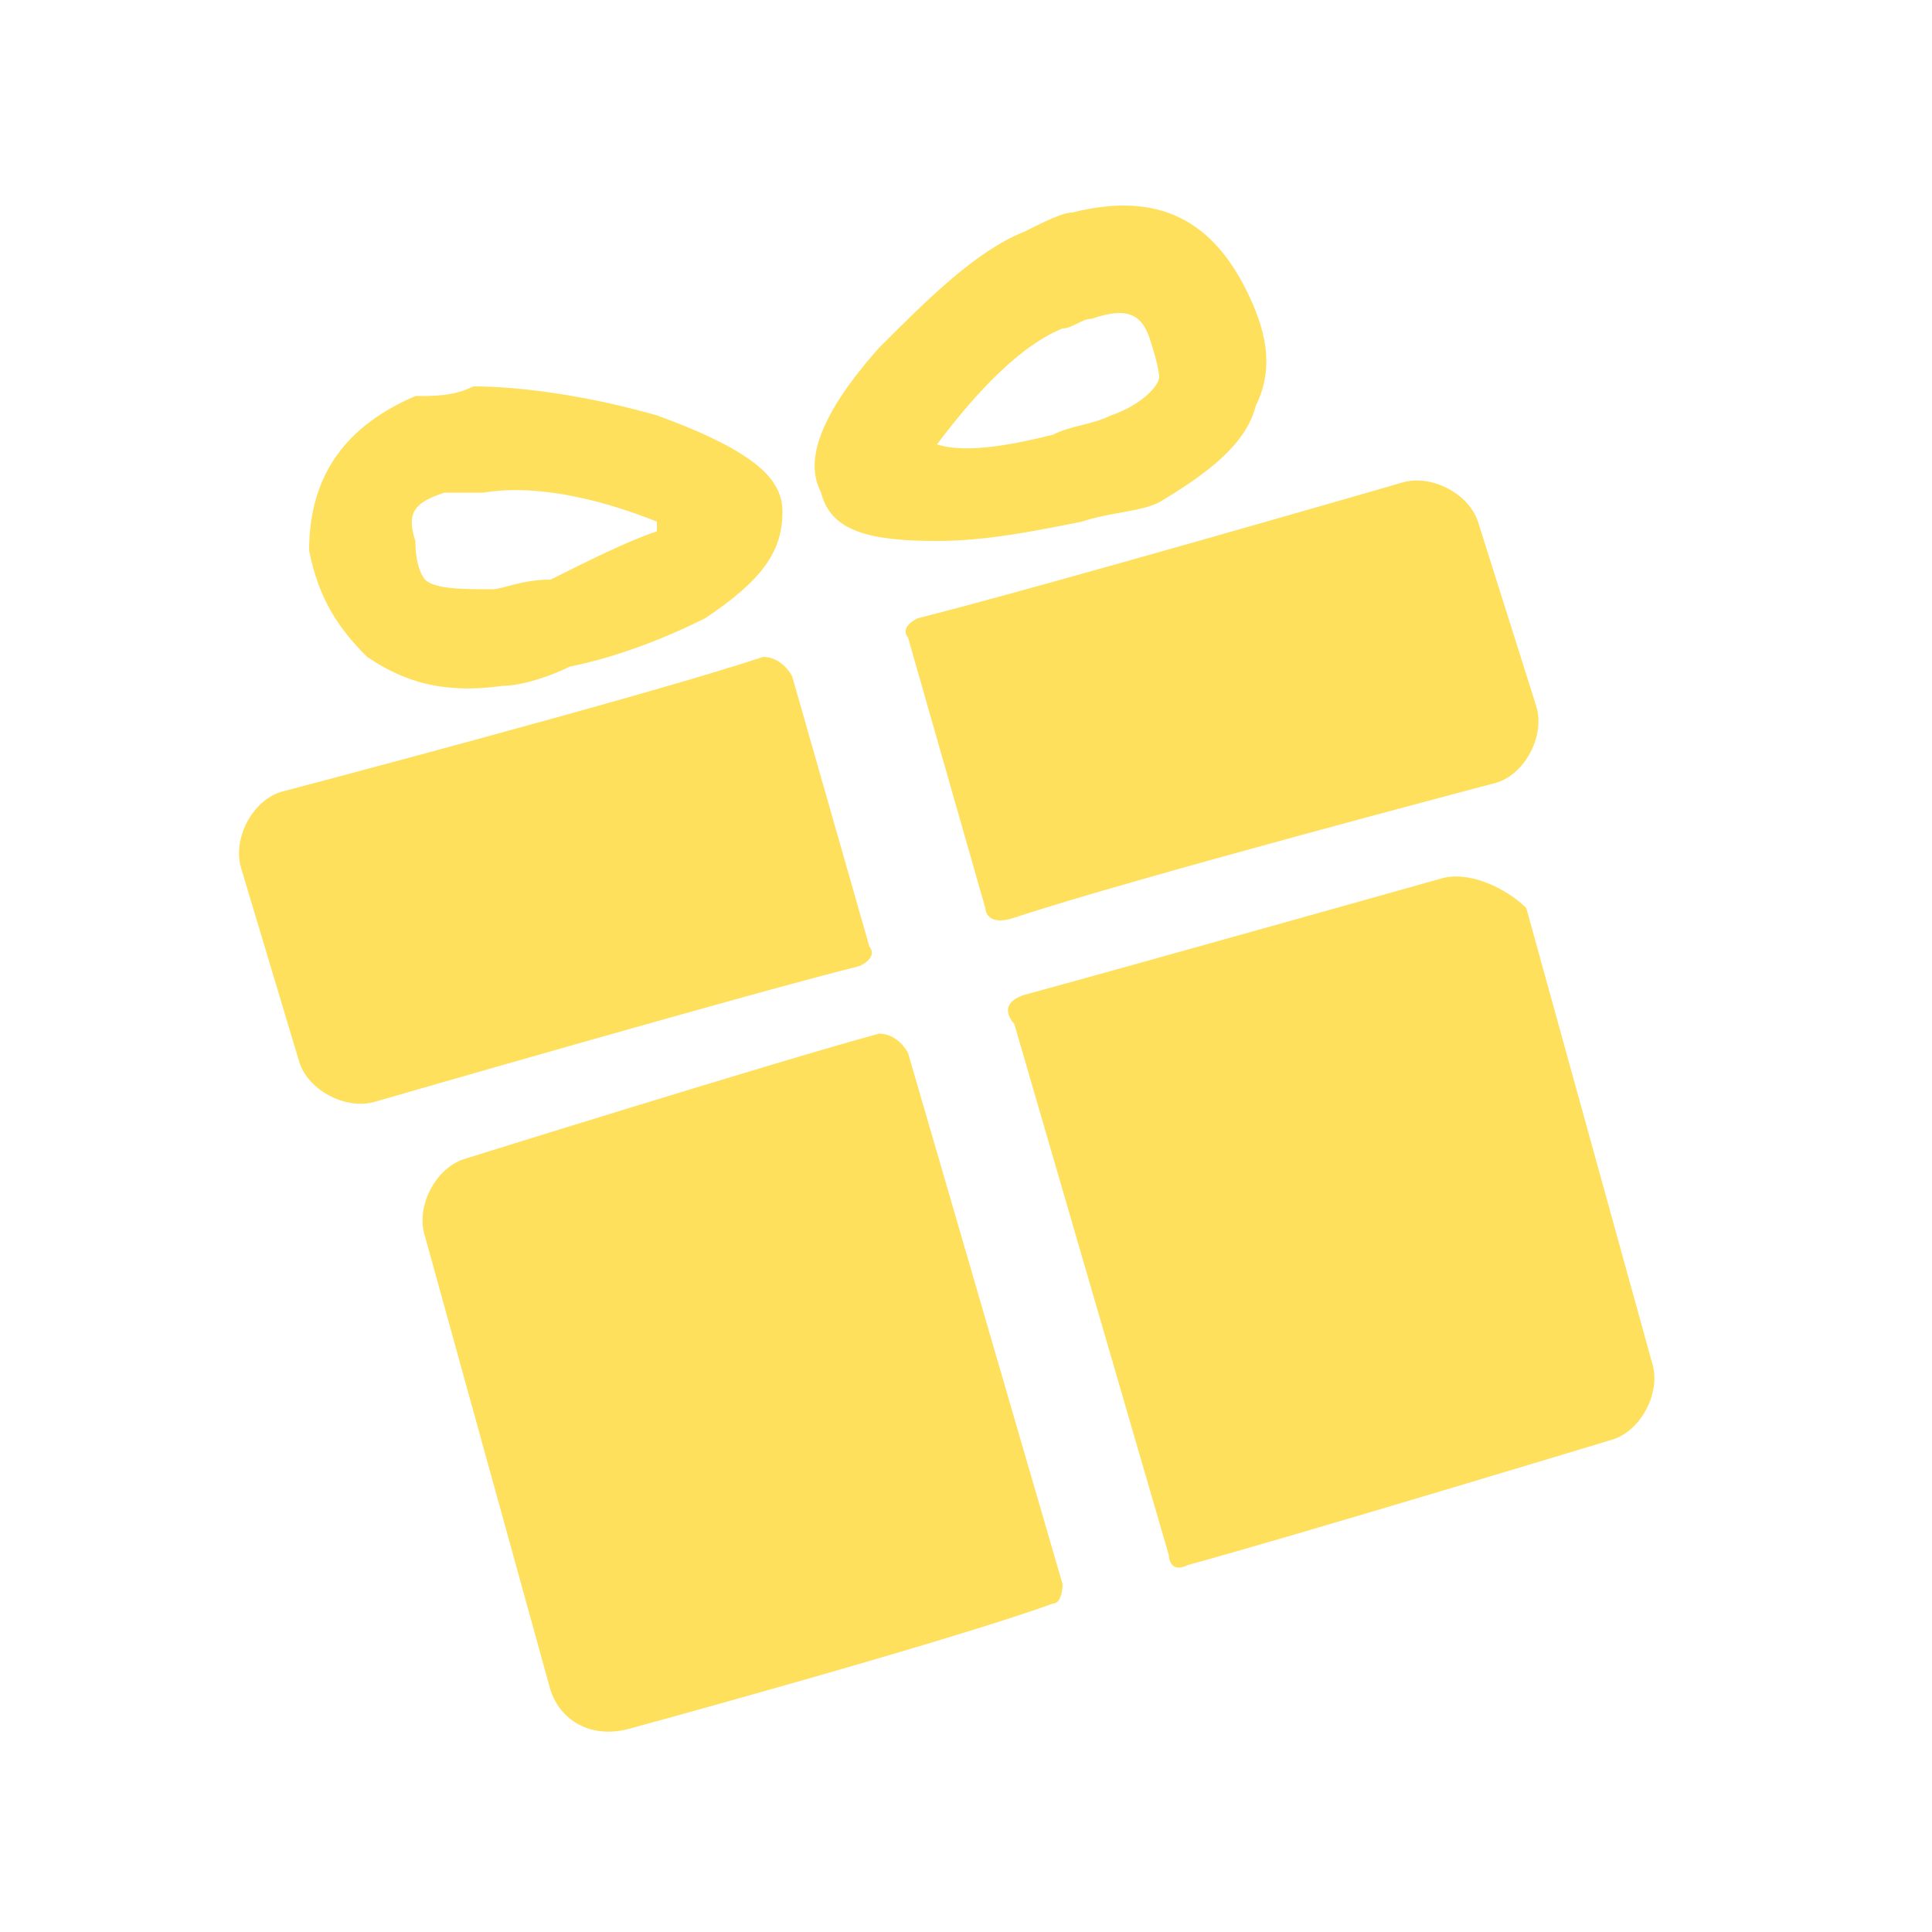
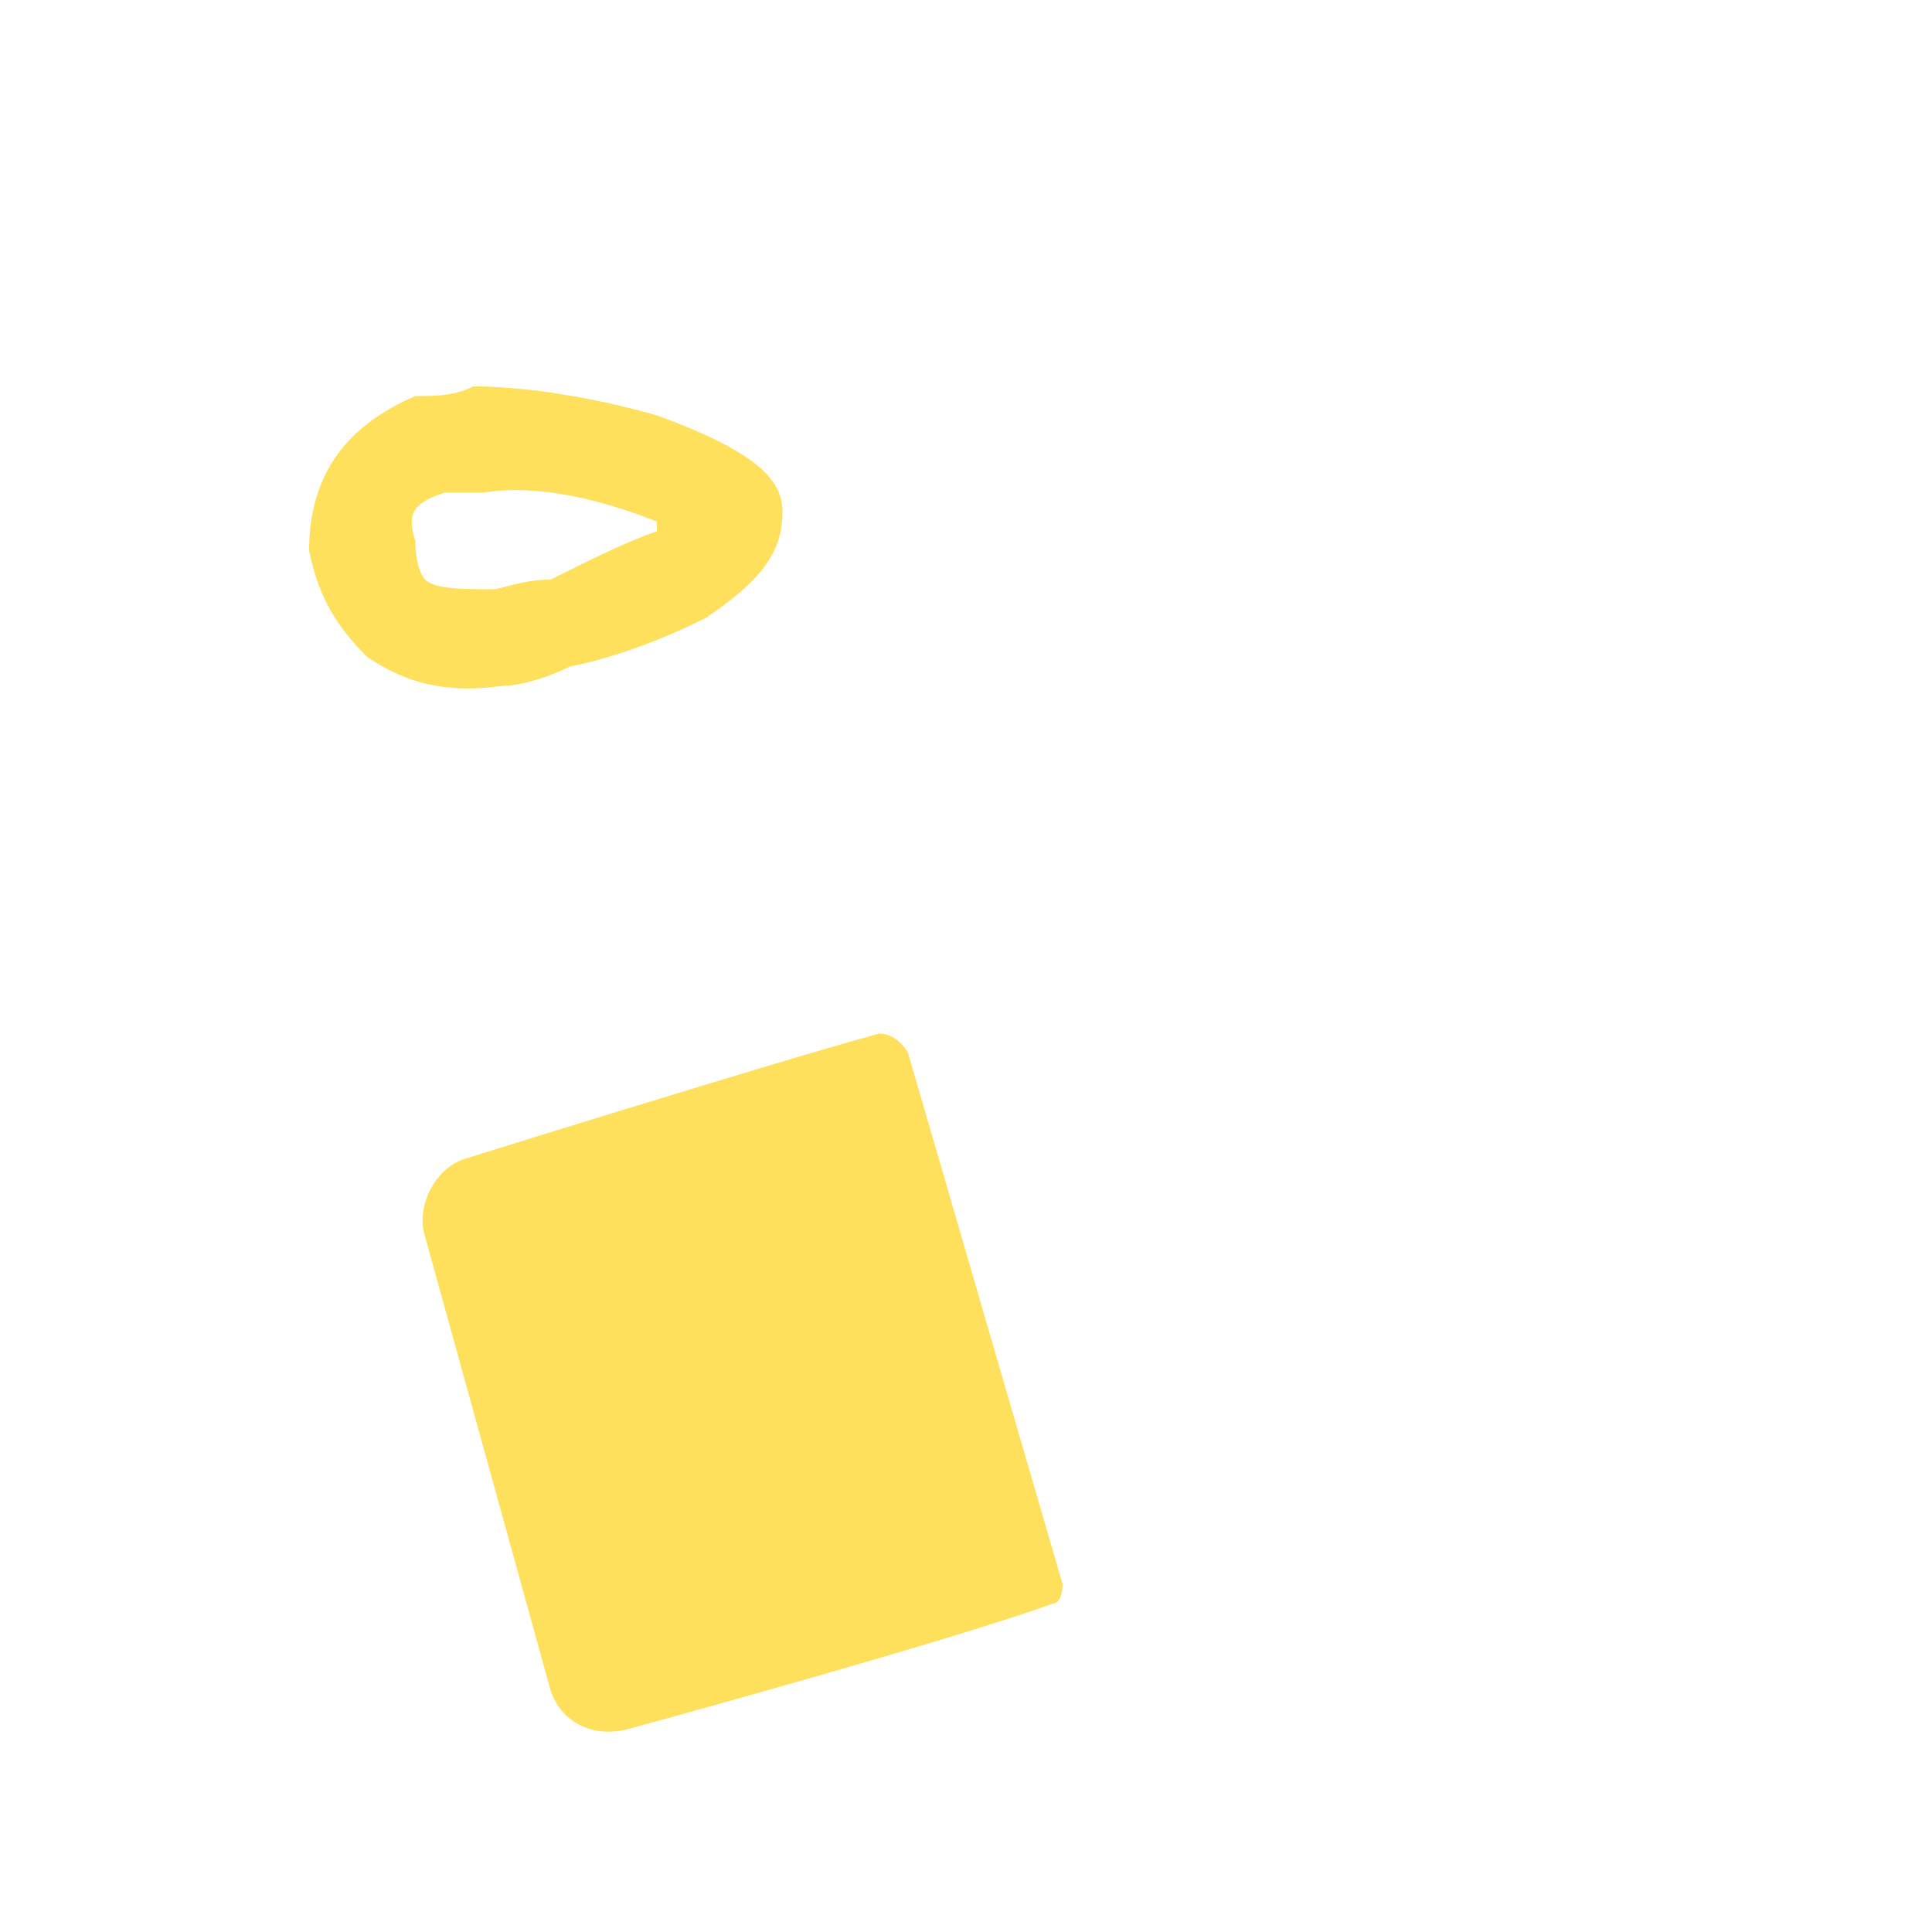
<svg xmlns="http://www.w3.org/2000/svg" version="1.1" id="Layer_1" x="0px" y="0px" width="20px" height="20px" viewBox="0 0 20 20" style="enable-background:new 0 0 20 20;" xml:space="preserve">
  <style type="text/css">
	.st0{fill:#FEE05C;}
</style>
  <g>
    <path class="st0" d="M9.1,10.7C8,11,4.8,12,4.8,12c-0.3,0.1-0.5,0.5-0.4,0.8l1.3,4.7c0.1,0.3,0.4,0.5,0.8,0.4c0,0,3.3-0.9,4.4-1.3   c0.1,0,0.1-0.2,0.1-0.2l-1.6-5.5C9.4,10.9,9.3,10.7,9.1,10.7z" />
-     <path class="st0" d="M14.9,9.1c0,0-3.2,0.9-4.3,1.2c-0.3,0.1-0.1,0.3-0.1,0.3l1.6,5.5c0,0,0,0.2,0.2,0.1c1.1-0.3,4.4-1.3,4.4-1.3   c0.3-0.1,0.5-0.5,0.4-0.8l-1.3-4.7C15.6,9.2,15.2,9,14.9,9.1z" />
-     <path class="st0" d="M8.2,7c0,0-0.1-0.2-0.3-0.2c-1.2,0.4-5,1.4-5,1.4C2.6,8.3,2.4,8.7,2.5,9l0.6,2c0.1,0.3,0.5,0.5,0.8,0.4   c0,0,3.8-1.1,5-1.4C9.1,9.9,9,9.8,9,9.8L8.2,7z" />
-     <path class="st0" d="M14.5,5c0,0-3.8,1.1-5,1.4C9.3,6.5,9.4,6.6,9.4,6.6l0.8,2.8c0,0,0,0.2,0.3,0.1c1.2-0.4,5-1.4,5-1.4   C15.8,8,16,7.6,15.9,7.3l-0.6-1.9C15.2,5.1,14.8,4.9,14.5,5z" />
    <path class="st0" d="M5.9,6.9C5.7,7,5.4,7.1,5.2,7.1C4.5,7.2,4.1,7,3.8,6.8C3.5,6.5,3.3,6.2,3.2,5.7c0-0.8,0.4-1.3,1.1-1.6   c0.2,0,0.4,0,0.6-0.1c0.5,0,1.2,0.1,1.9,0.3c1.1,0.4,1.3,0.7,1.3,1c0,0.4-0.2,0.7-0.8,1.1C6.9,6.6,6.4,6.8,5.9,6.9z M4.6,5.1   C4.3,5.2,4.2,5.3,4.3,5.6C4.3,5.9,4.4,6,4.4,6c0.1,0.1,0.4,0.1,0.7,0.1C5.2,6.1,5.4,6,5.7,6c0.4-0.2,0.8-0.4,1.1-0.5c0,0,0,0,0-0.1   C6.3,5.2,5.6,5,5,5.1C4.8,5.1,4.7,5.1,4.6,5.1z" />
-     <path class="st0" d="M11.2,5.4L11.2,5.4c-0.5,0.1-1,0.2-1.5,0.2C9,5.6,8.6,5.5,8.5,5.1C8.4,4.9,8.3,4.5,9.1,3.6   c0.5-0.5,1-1,1.5-1.2c0.2-0.1,0.4-0.2,0.5-0.2c0.8-0.2,1.4,0,1.8,0.8c0.2,0.4,0.3,0.8,0.1,1.2c-0.1,0.4-0.5,0.7-1,1   C11.8,5.3,11.5,5.3,11.2,5.4z M9.7,4.6L9.7,4.6c0.3,0.1,0.8,0,1.2-0.1c0.2-0.1,0.4-0.1,0.6-0.2C11.8,4.2,12,4,12,3.9   c0,0,0-0.1-0.1-0.4s-0.3-0.3-0.6-0.2c-0.1,0-0.2,0.1-0.3,0.1C10.5,3.6,10,4.2,9.7,4.6z" />
  </g>
</svg>